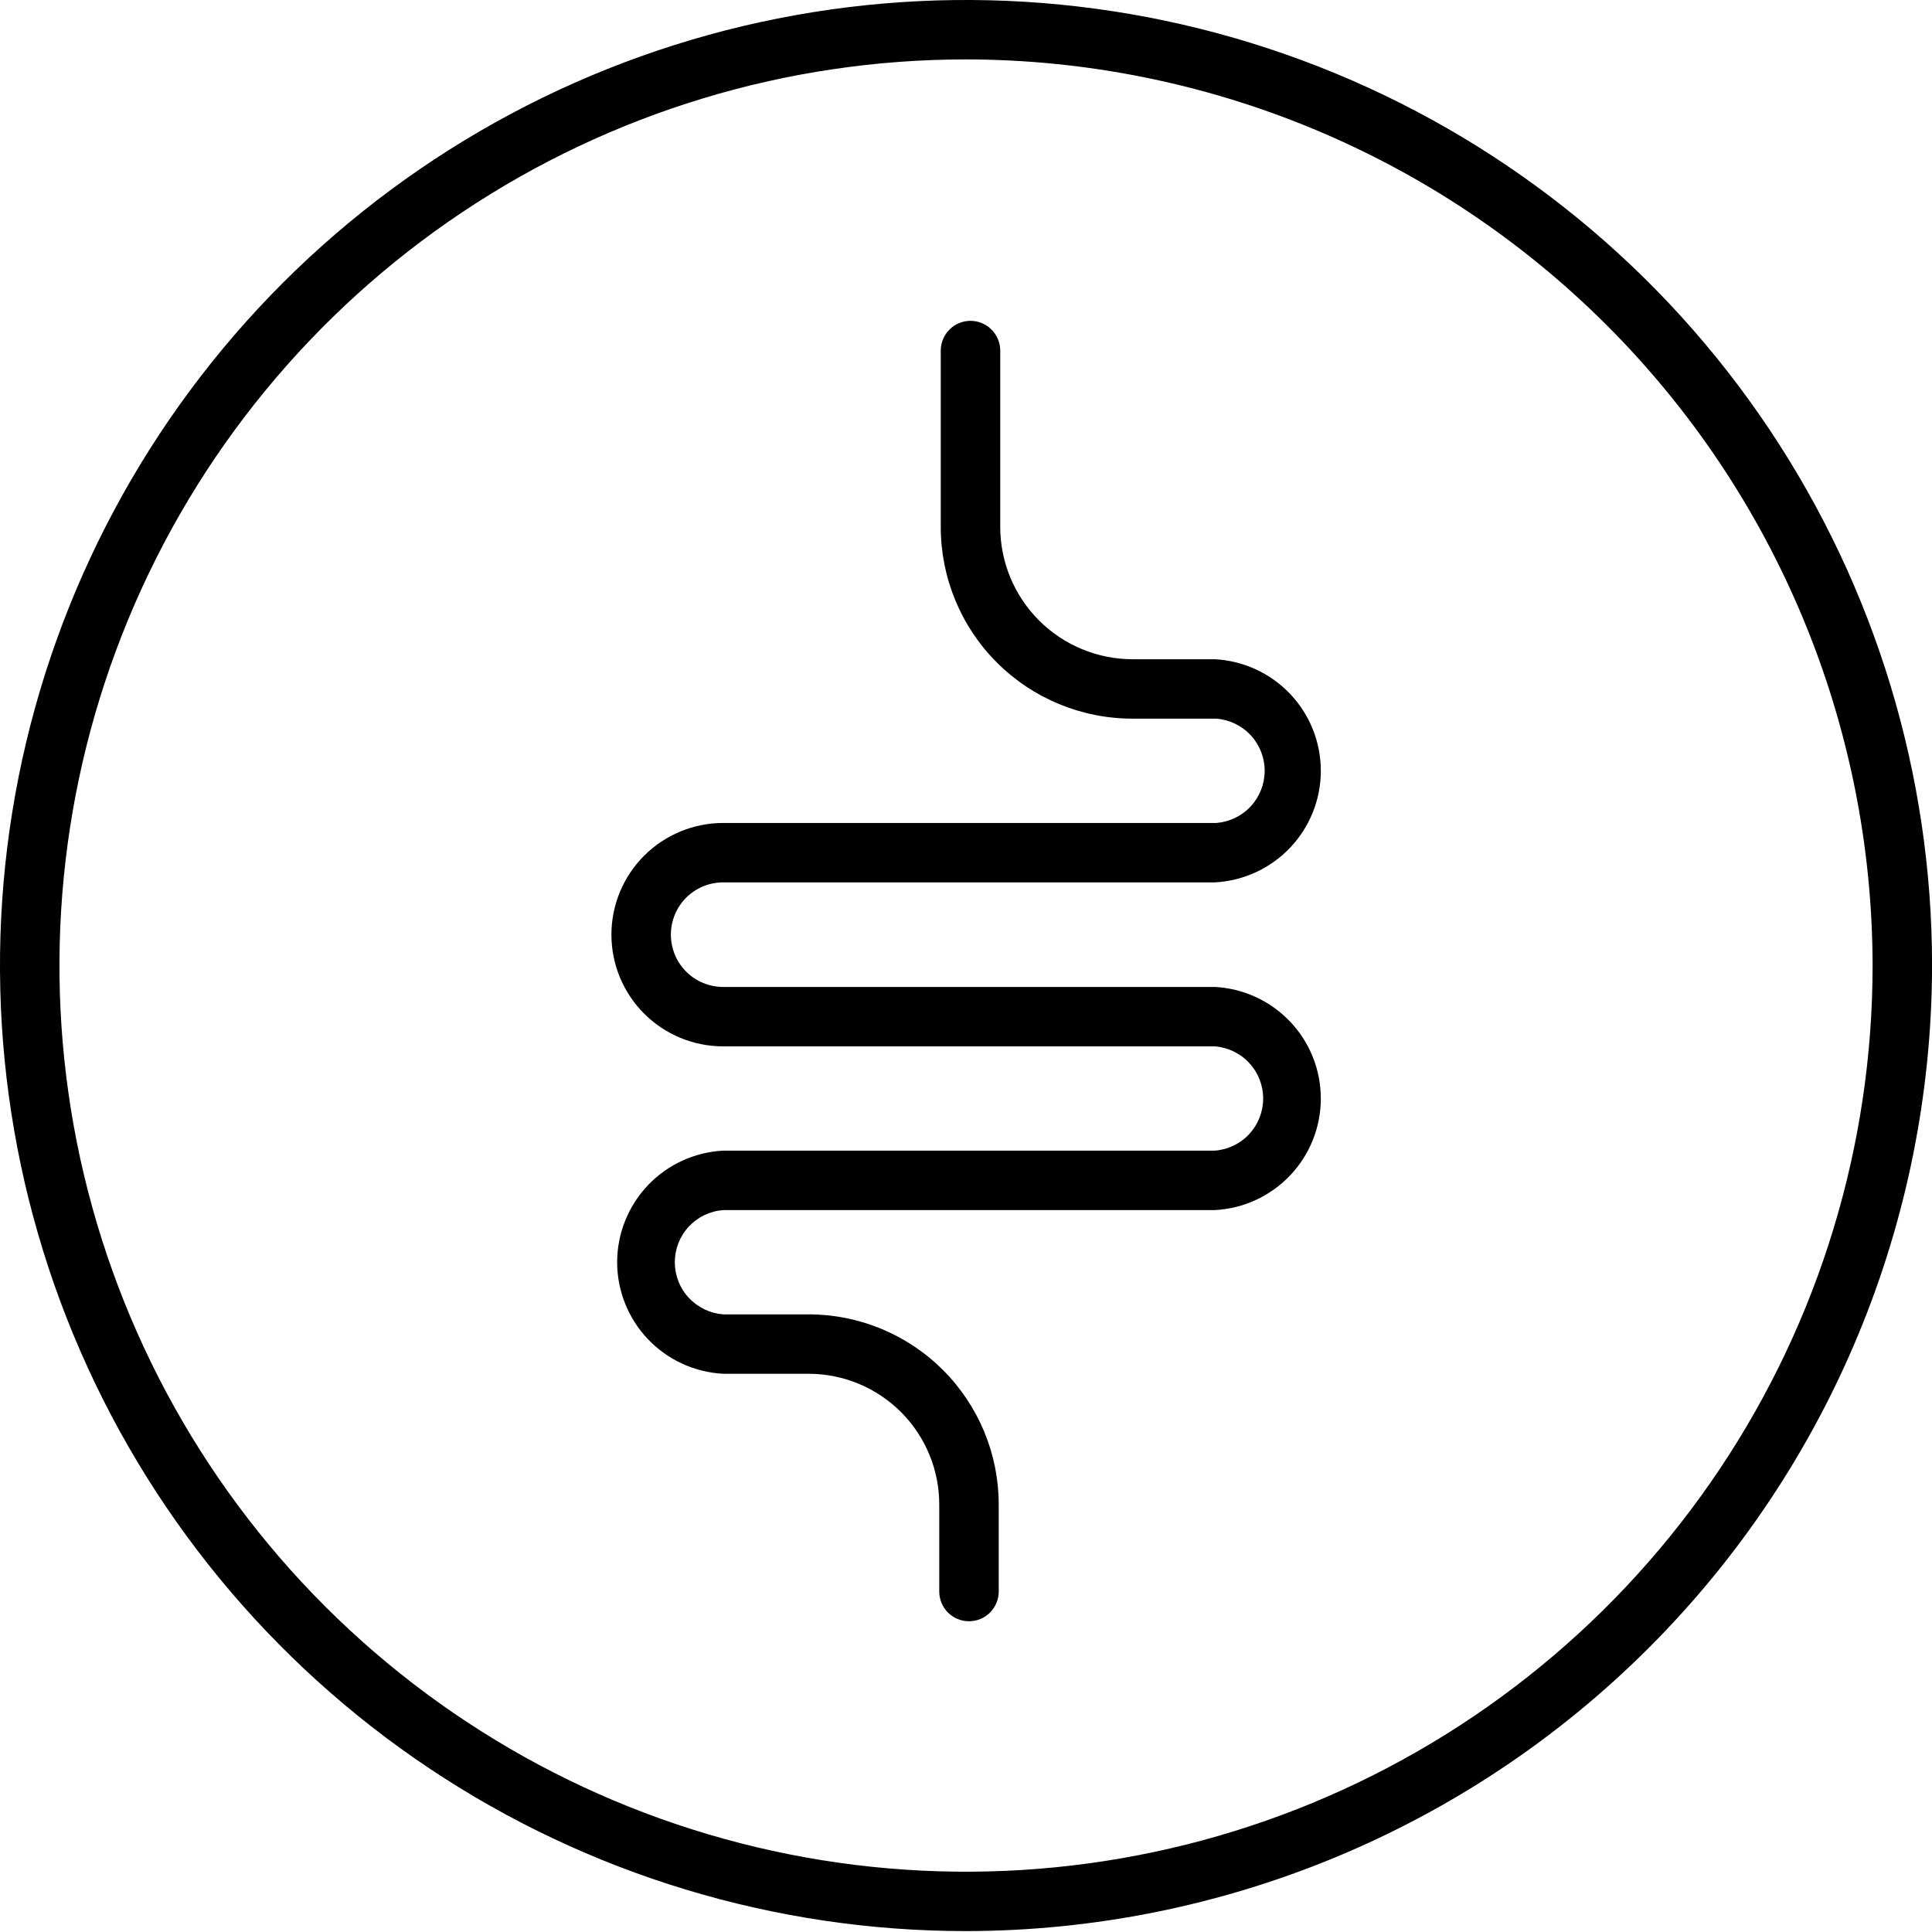
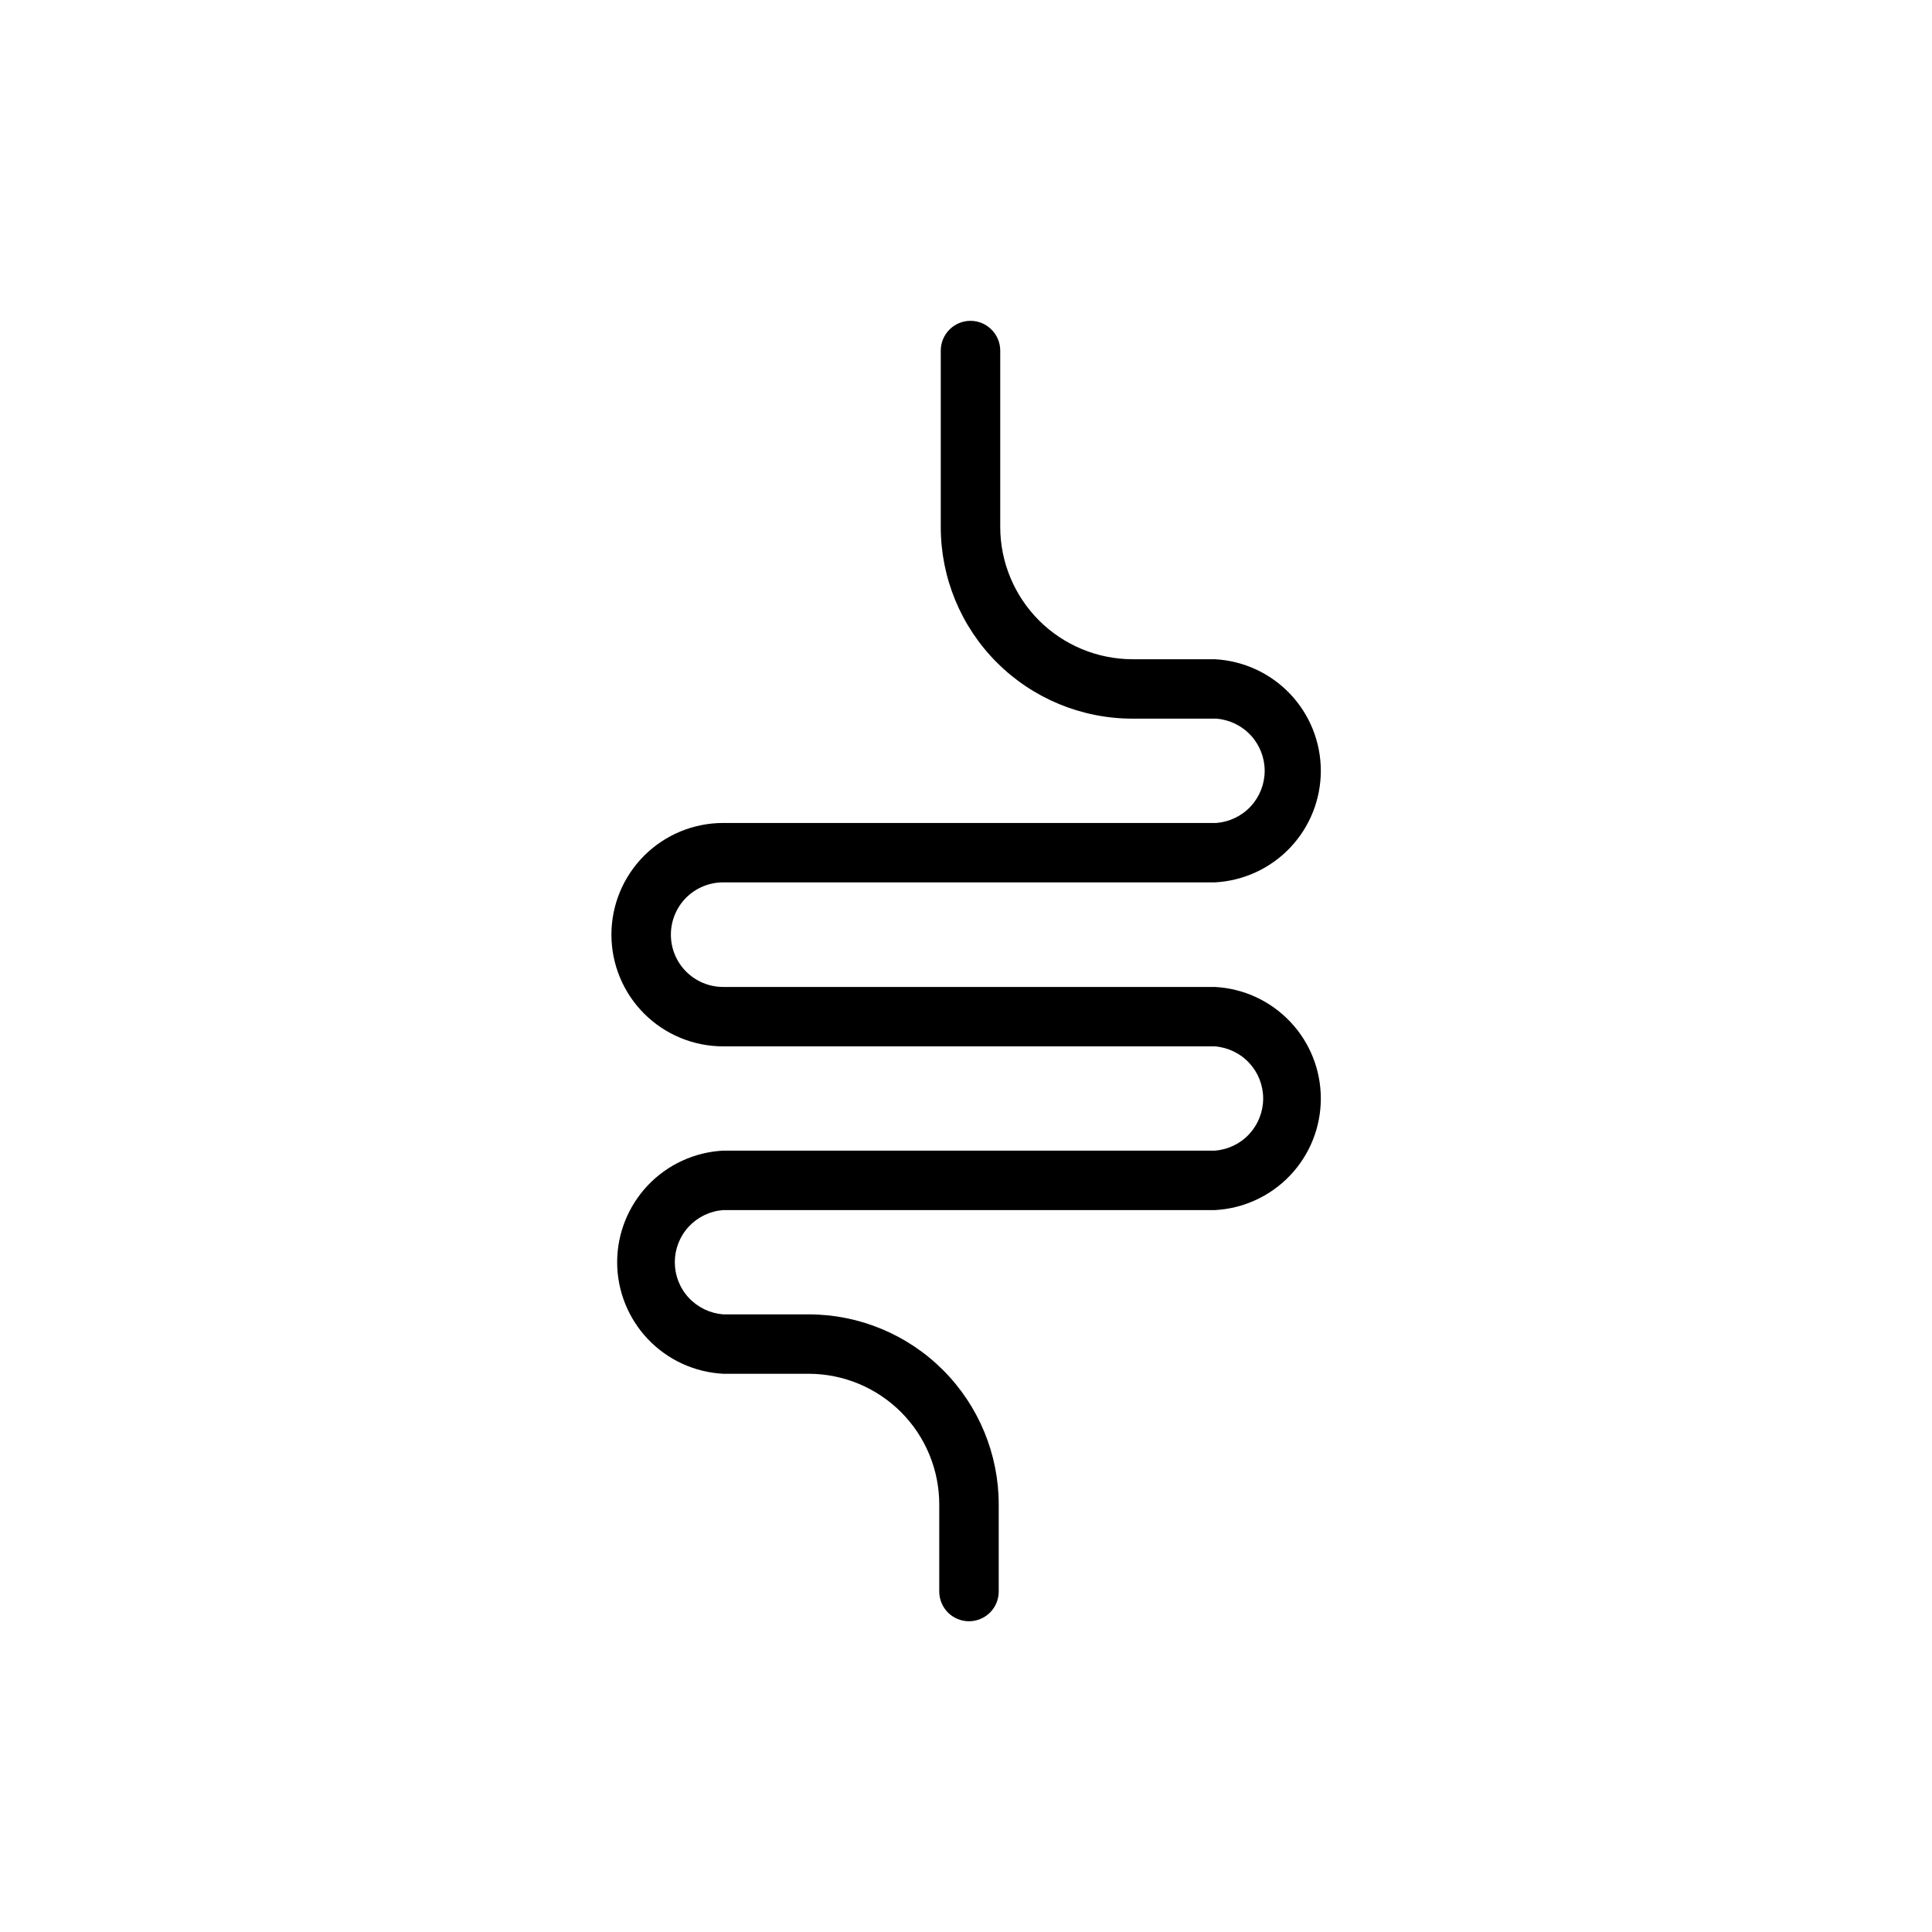
<svg xmlns="http://www.w3.org/2000/svg" width="32" height="32" viewBox="0 0 32 32" fill="none">
-   <path d="M16 31.985C12.836 31.985 9.742 31.047 7.111 29.29C4.48 27.533 2.429 25.035 1.218 22.113C0.007 19.191 -0.31 15.975 0.307 12.873C0.925 9.77 2.449 6.921 4.686 4.684C6.924 2.448 9.775 0.924 12.879 0.307C15.983 -0.31 19.2 0.007 22.123 1.217C25.047 2.428 27.546 4.478 29.304 7.108C31.062 9.738 32.001 12.83 32.001 15.993C31.995 20.233 30.308 24.297 27.308 27.295C24.309 30.293 20.242 31.98 16 31.985ZM16 0.984C13.03 0.984 10.127 1.864 7.658 3.514C5.189 5.163 3.264 7.507 2.128 10.249C0.991 12.992 0.694 16.009 1.273 18.921C1.853 21.832 3.283 24.506 5.383 26.605C7.483 28.704 10.158 30.134 13.071 30.713C15.984 31.292 19.003 30.995 21.747 29.859C24.49 28.723 26.835 26.799 28.485 24.331C30.135 21.863 31.016 18.961 31.016 15.993C31.011 12.014 29.427 8.199 26.612 5.386C23.797 2.572 19.981 0.989 16 0.984Z" fill="black" />
  <path d="M20.121 16.347H11.978C11.748 16.347 11.528 16.256 11.365 16.093C11.203 15.931 11.112 15.711 11.112 15.481C11.112 15.251 11.203 15.031 11.365 14.868C11.528 14.706 11.748 14.615 11.978 14.615H20.121C20.595 14.59 21.041 14.385 21.368 14.041C21.695 13.697 21.877 13.241 21.877 12.767C21.877 12.293 21.695 11.837 21.368 11.493C21.041 11.149 20.595 10.944 20.121 10.919H18.757C18.177 10.918 17.62 10.687 17.21 10.277C16.799 9.866 16.568 9.31 16.567 8.73V5.807C16.567 5.676 16.515 5.551 16.422 5.459C16.33 5.366 16.205 5.314 16.074 5.314C15.944 5.314 15.818 5.366 15.726 5.459C15.634 5.551 15.582 5.676 15.582 5.807V8.73C15.582 9.571 15.916 10.379 16.512 10.974C17.107 11.569 17.915 11.903 18.757 11.903H20.146C20.363 11.92 20.567 12.018 20.716 12.178C20.864 12.338 20.947 12.549 20.947 12.767C20.947 12.985 20.864 13.196 20.716 13.356C20.567 13.516 20.363 13.614 20.146 13.631H11.978C11.487 13.631 11.016 13.826 10.669 14.173C10.322 14.52 10.127 14.99 10.127 15.481C10.127 15.972 10.322 16.442 10.669 16.789C11.016 17.136 11.487 17.331 11.978 17.331H20.121C20.339 17.348 20.543 17.446 20.691 17.606C20.84 17.766 20.922 17.976 20.922 18.195C20.922 18.413 20.84 18.623 20.691 18.784C20.543 18.944 20.339 19.042 20.121 19.058H11.978C11.504 19.083 11.058 19.288 10.731 19.632C10.405 19.976 10.222 20.432 10.222 20.906C10.222 21.38 10.405 21.836 10.731 22.18C11.058 22.524 11.504 22.729 11.978 22.754H13.396C13.97 22.755 14.519 22.984 14.925 23.39C15.33 23.796 15.557 24.346 15.557 24.919V26.361C15.557 26.491 15.609 26.616 15.701 26.709C15.794 26.801 15.919 26.853 16.049 26.853C16.18 26.853 16.305 26.801 16.398 26.709C16.49 26.616 16.542 26.491 16.542 26.361V24.919C16.542 24.085 16.21 23.284 15.621 22.694C15.031 22.103 14.231 21.771 13.396 21.77H11.978C11.76 21.753 11.557 21.655 11.408 21.495C11.259 21.335 11.177 21.125 11.177 20.906C11.177 20.688 11.259 20.477 11.408 20.317C11.557 20.157 11.76 20.059 11.978 20.043H20.121C20.595 20.018 21.041 19.813 21.368 19.469C21.695 19.125 21.877 18.669 21.877 18.195C21.877 17.721 21.695 17.264 21.368 16.921C21.041 16.577 20.595 16.371 20.121 16.347Z" fill="black" />
</svg>